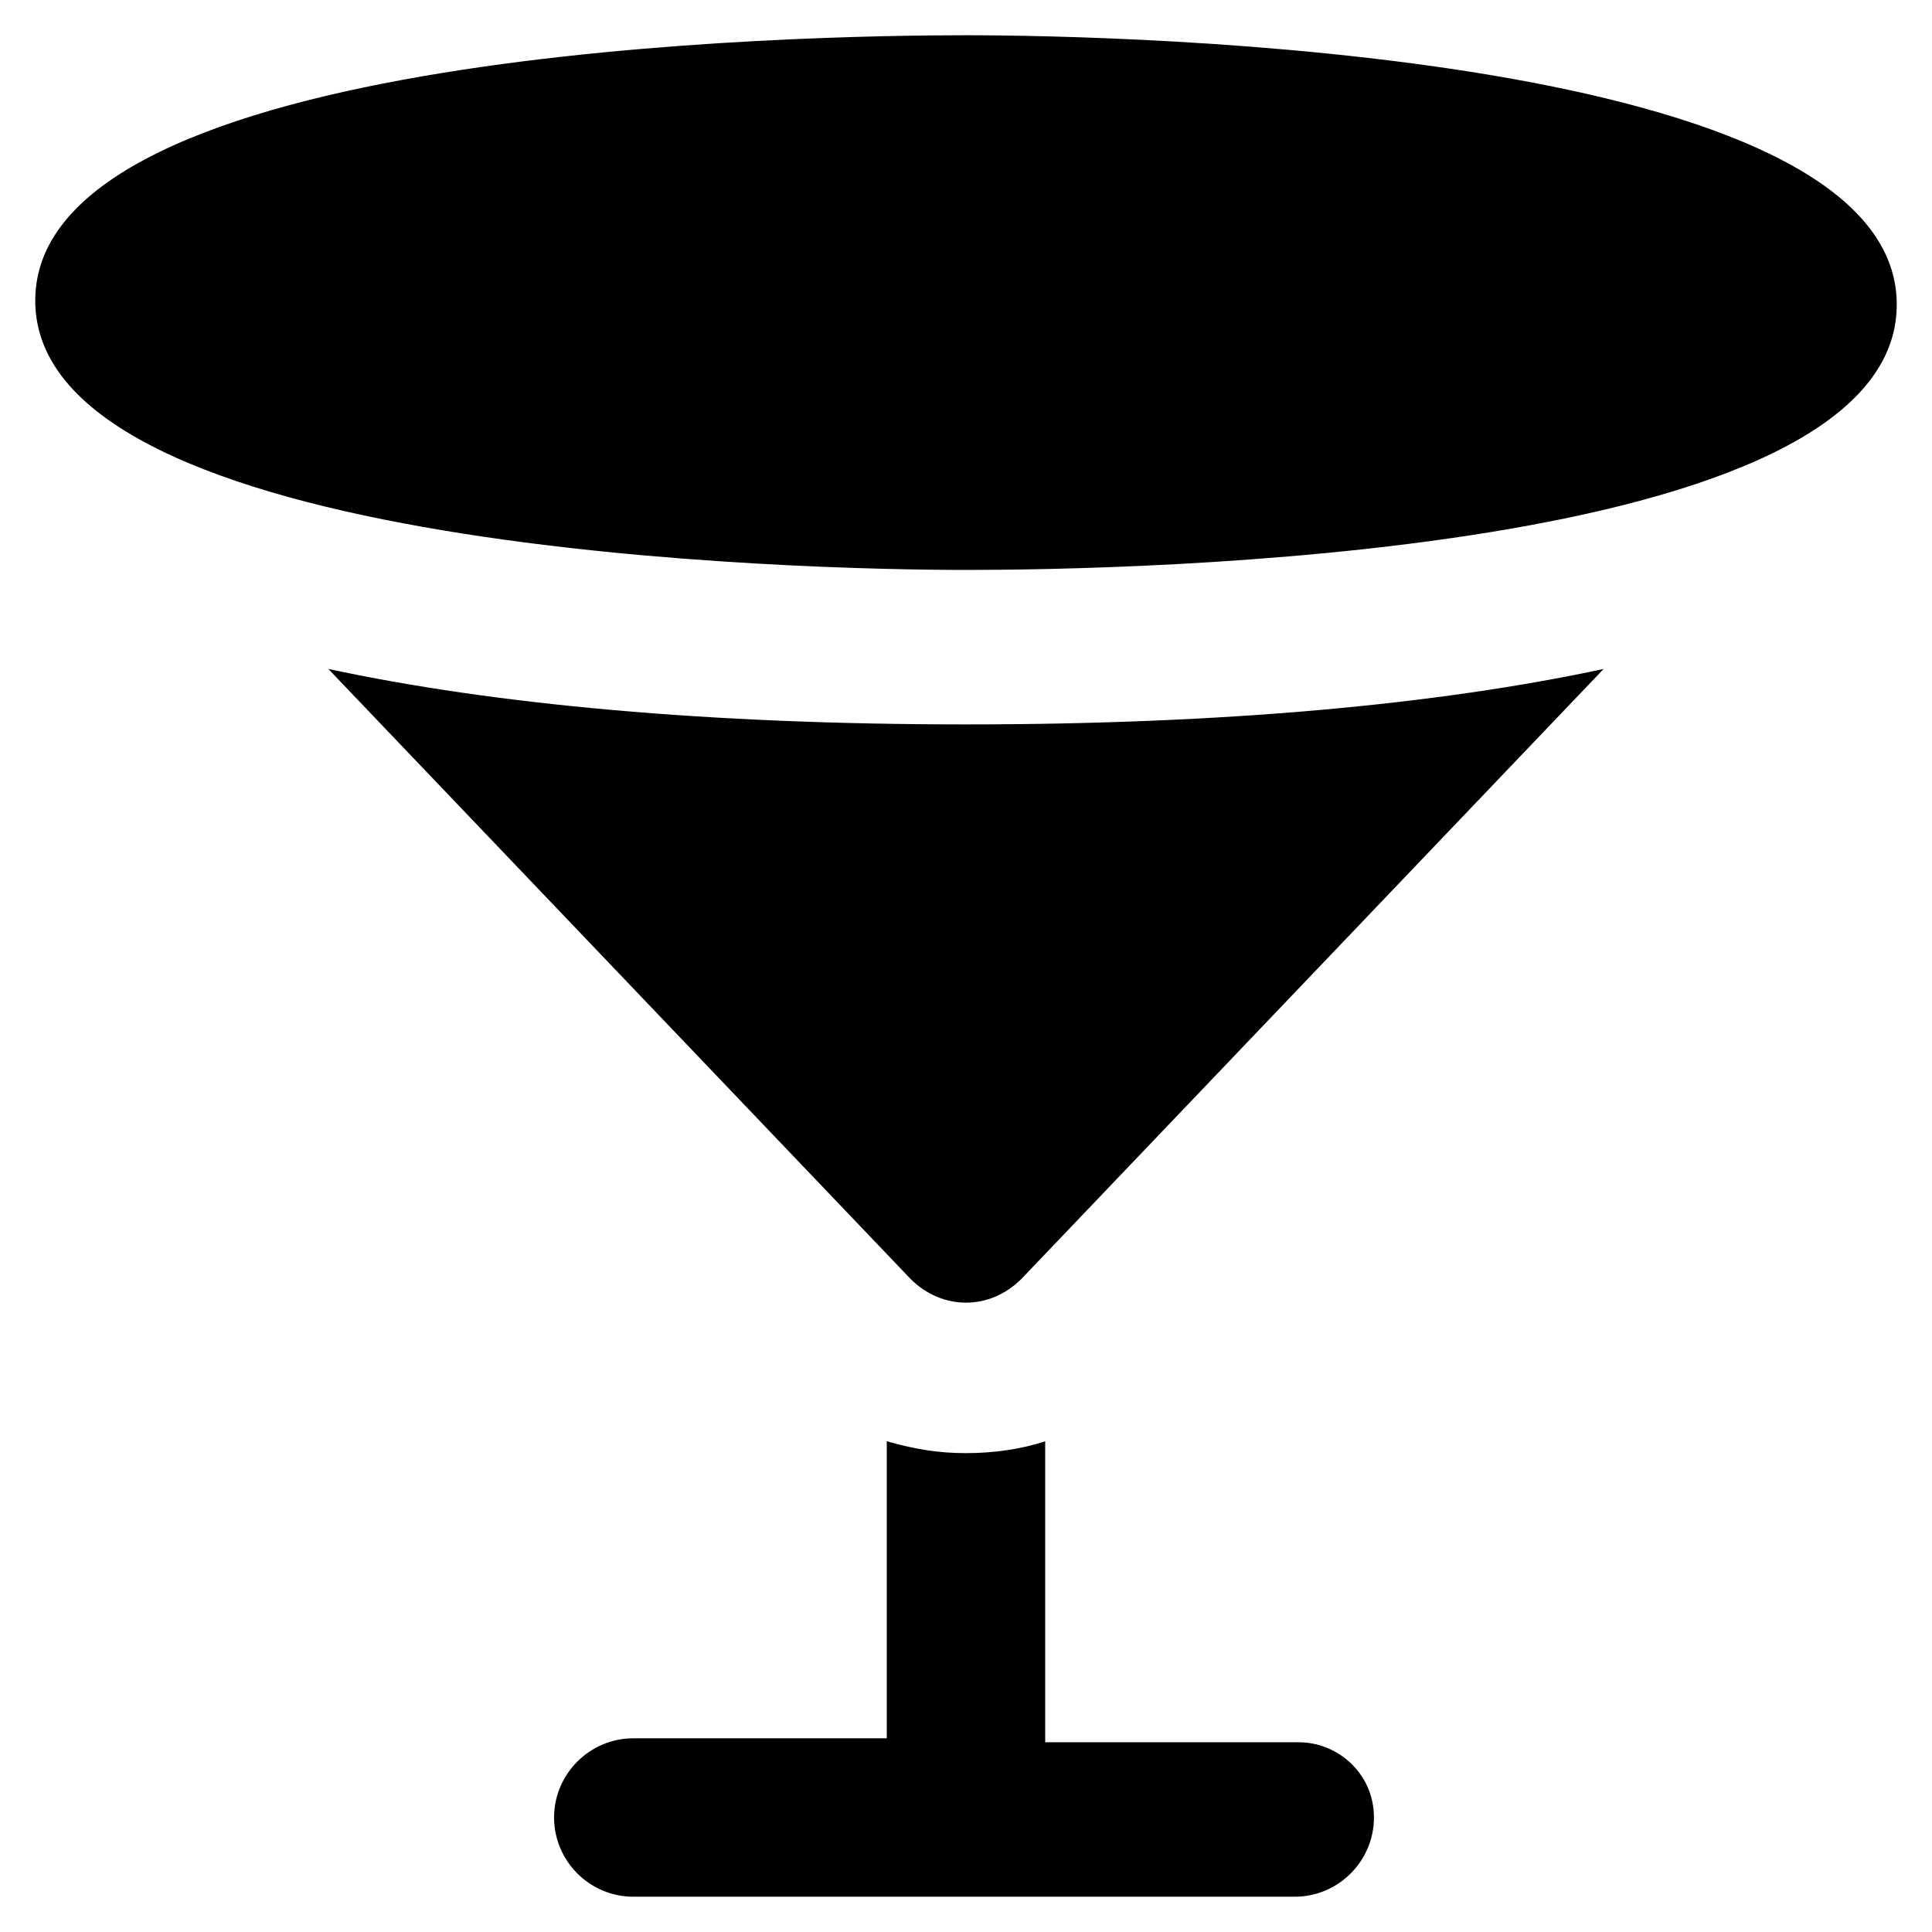
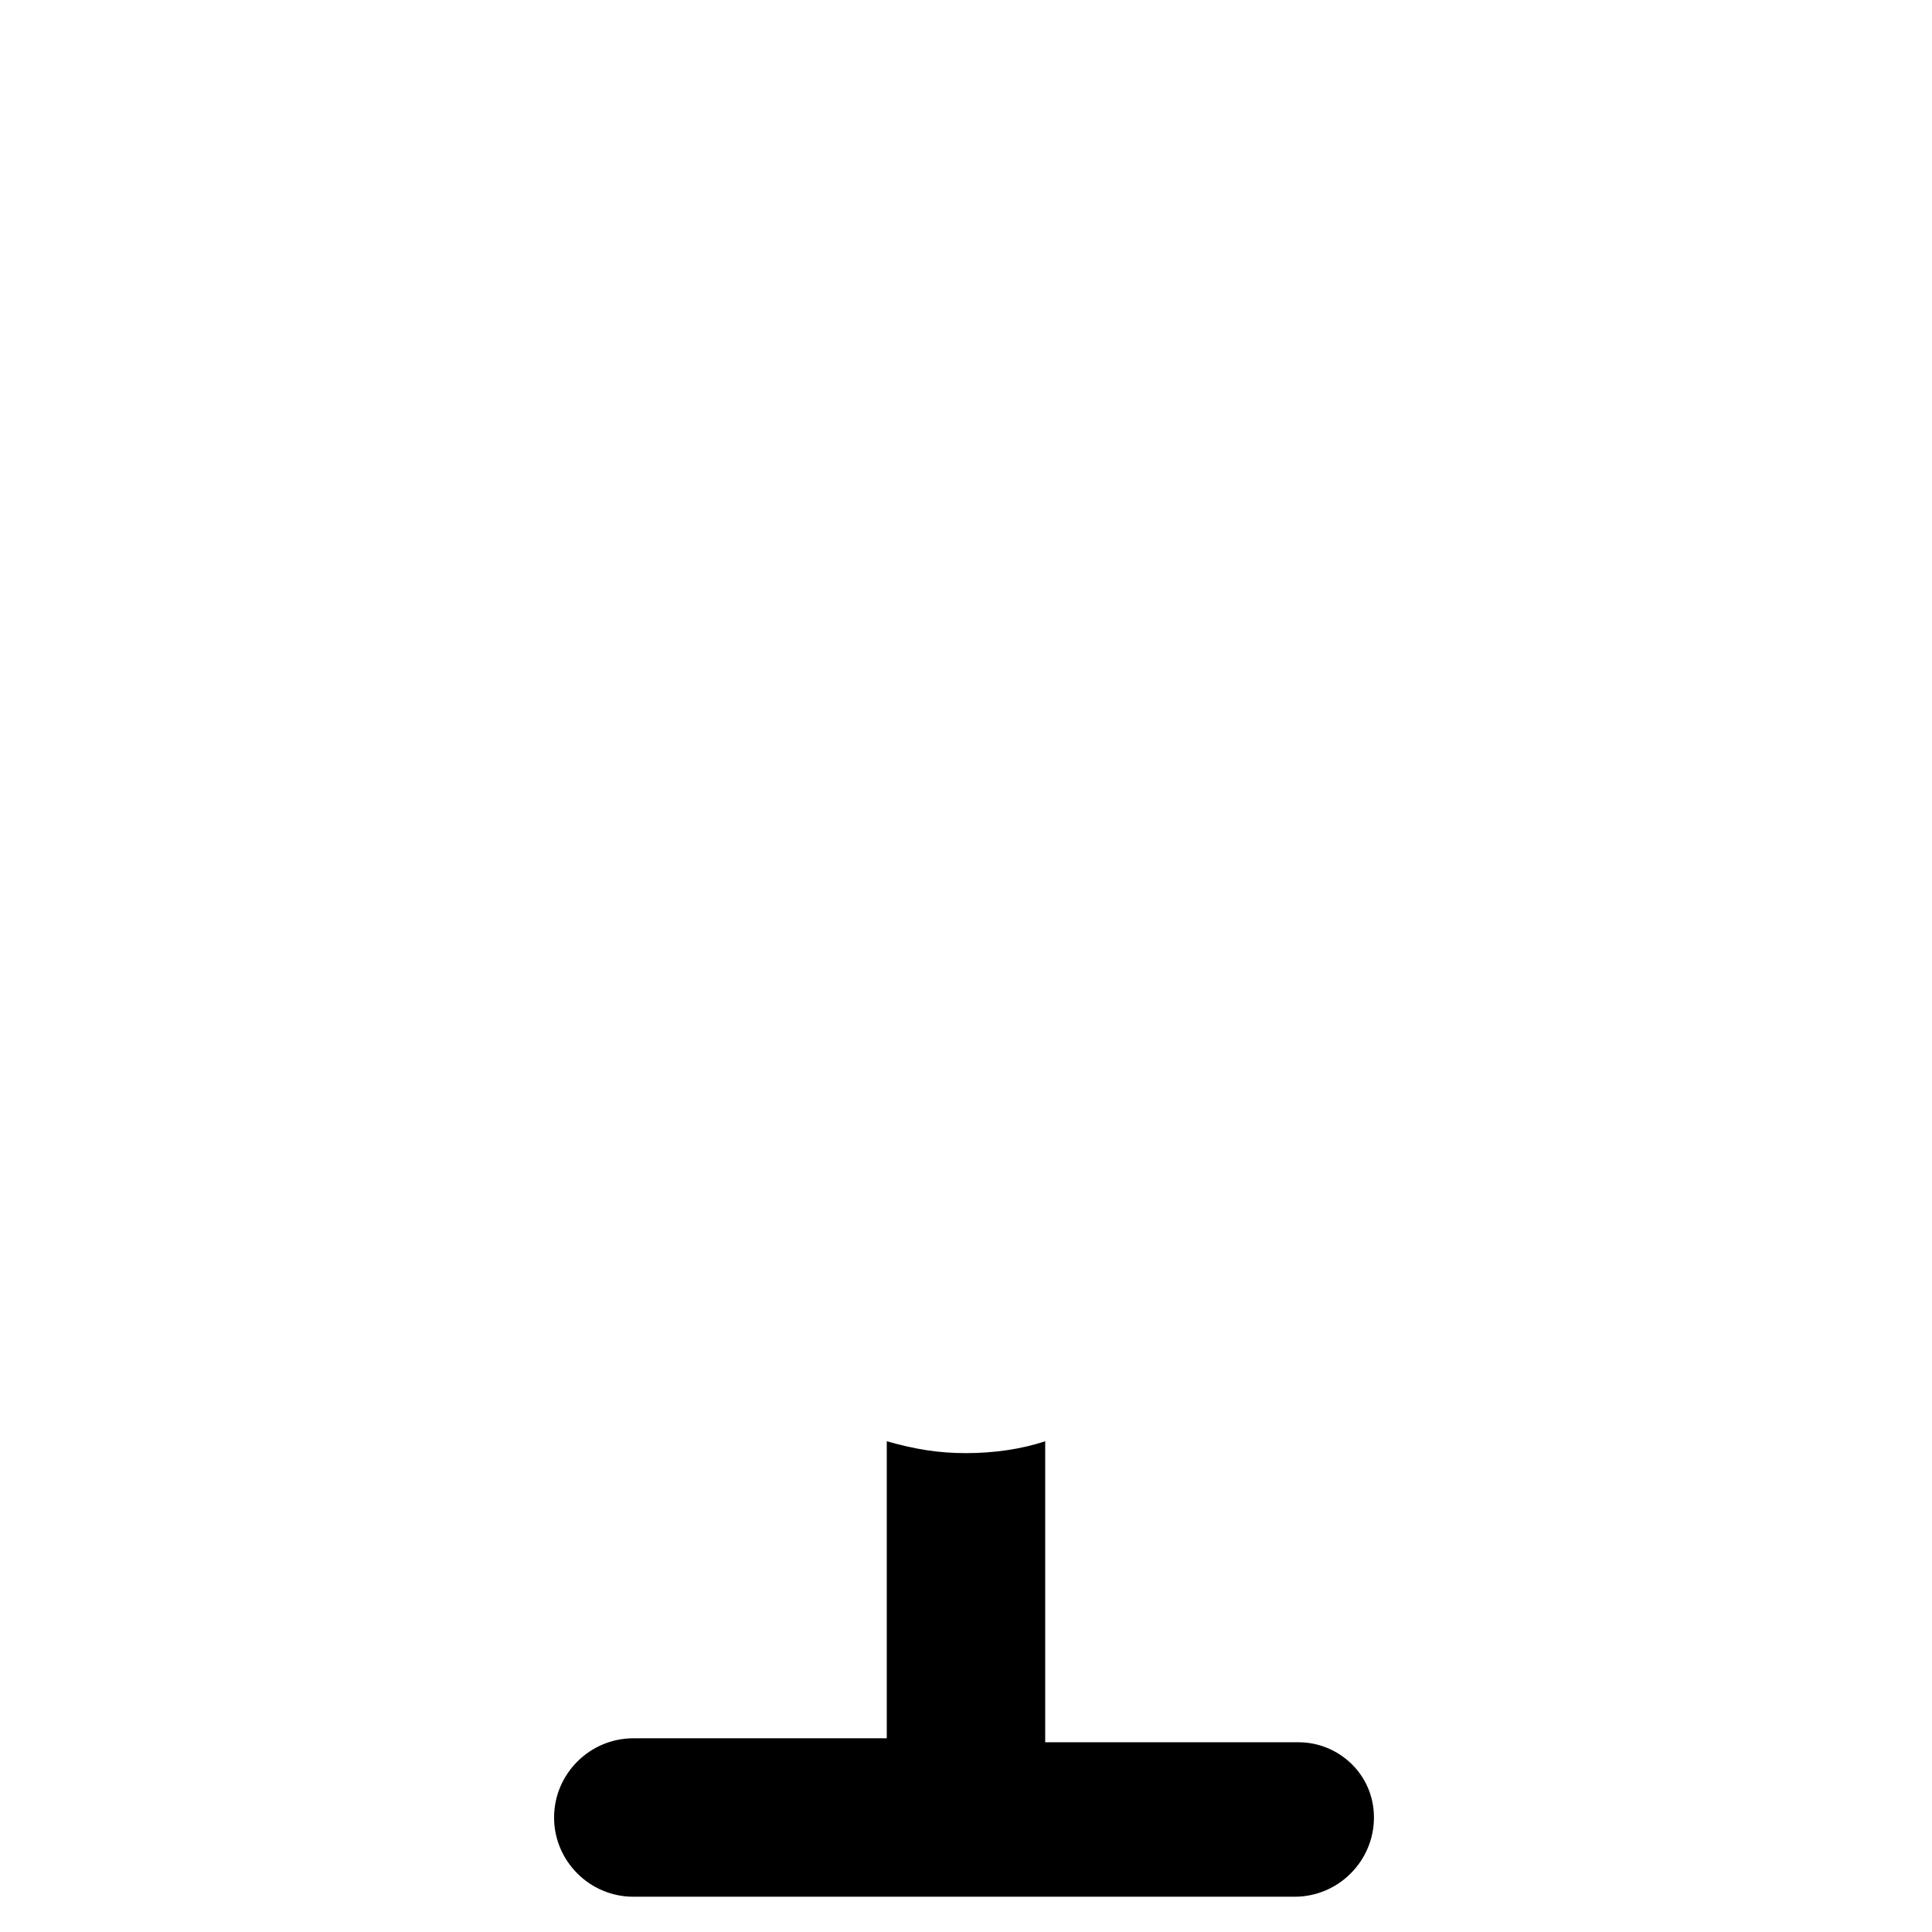
<svg xmlns="http://www.w3.org/2000/svg" fill="#000000" width="800px" height="800px" version="1.1" viewBox="144 144 512 512">
  <g>
    <path d="m488.16 605.72h-67.172v-79.773c-6.297 2.098-13.645 3.148-20.992 3.148s-13.645-1.051-20.992-3.148v78.719h-67.176c-11.547 0-20.992 9.445-20.992 20.992s9.445 20.992 20.992 20.992h175.29c11.547 0 20.992-9.445 20.992-20.992 0-11.543-9.449-19.938-19.945-19.938z" />
-     <path d="m231.01 321.28 154.29 161.64c4.199 4.199 9.445 6.297 14.695 6.297 5.246 0 10.496-2.098 14.695-6.297l154.29-161.64c-44.082 9.445-100.76 14.695-168.98 14.695-68.23 0-124.91-5.246-168.99-14.695z" />
-     <path d="m400 153.34c-40.934 0-246.66 3.148-246.66 70.324-0.004 67.176 205.72 71.375 246.66 71.375 40.934 0 246.66-3.148 246.66-70.324 0-67.176-205.72-71.375-246.66-71.375z" />
  </g>
</svg>